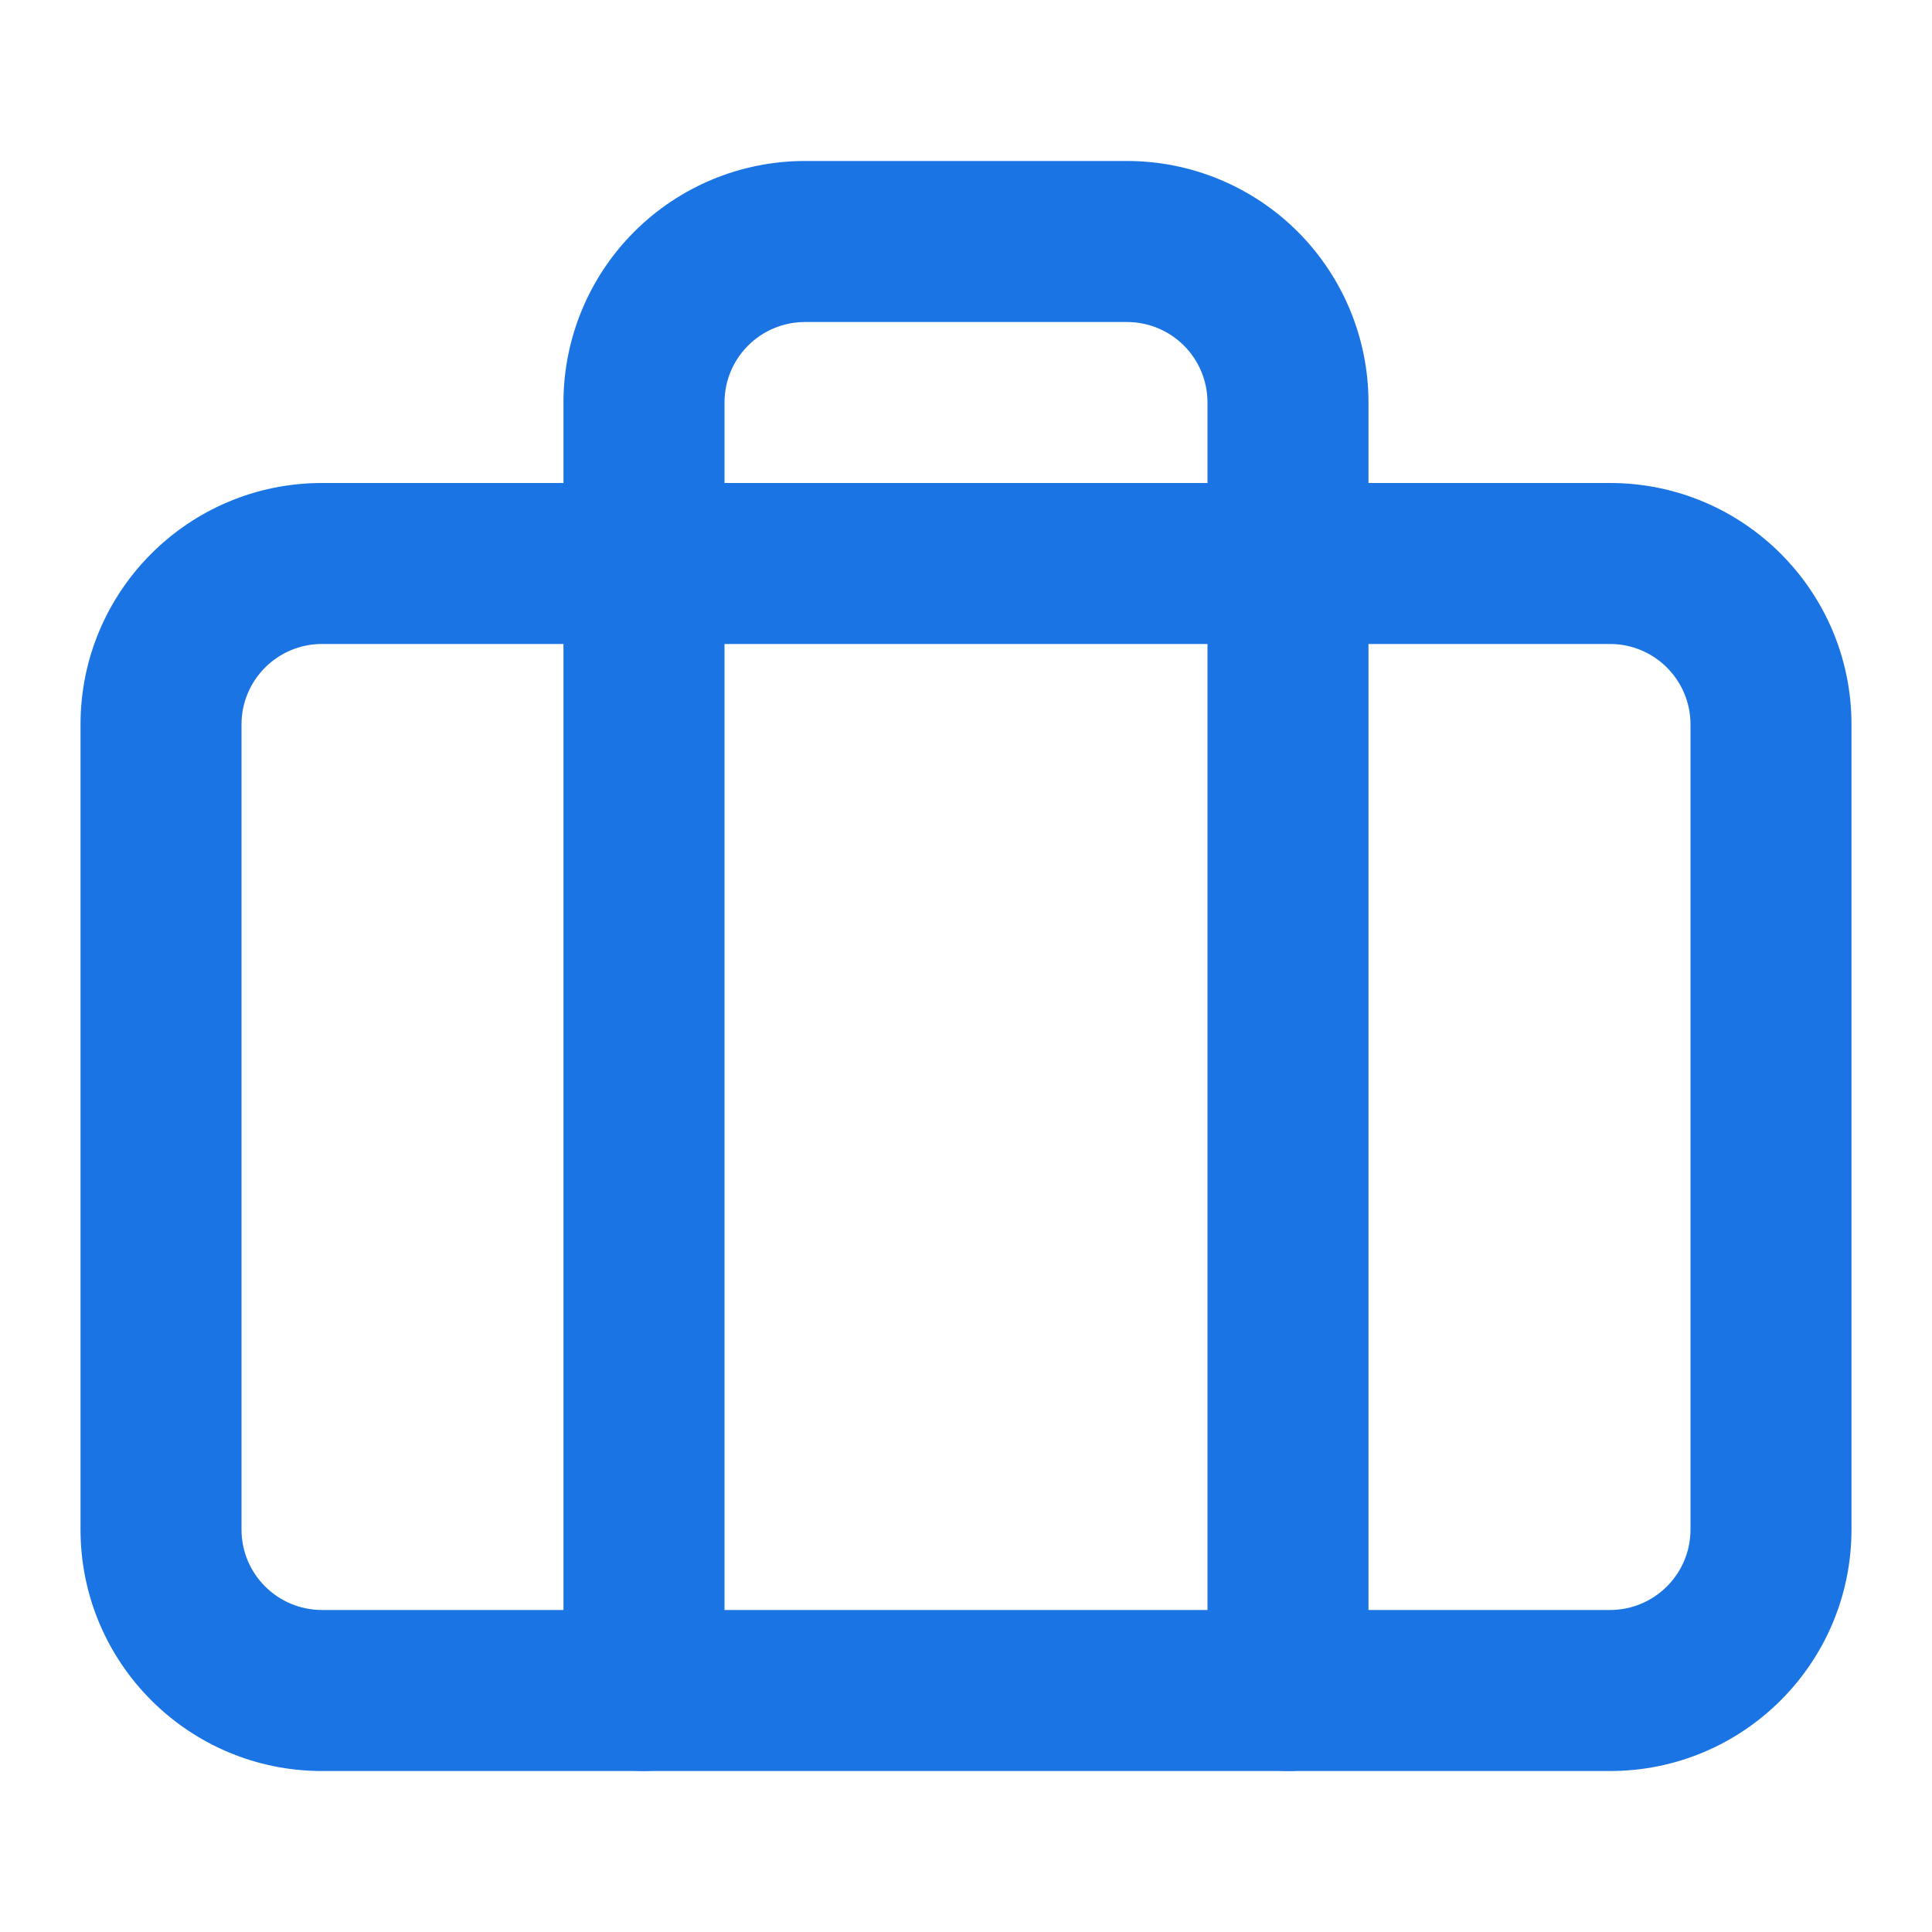
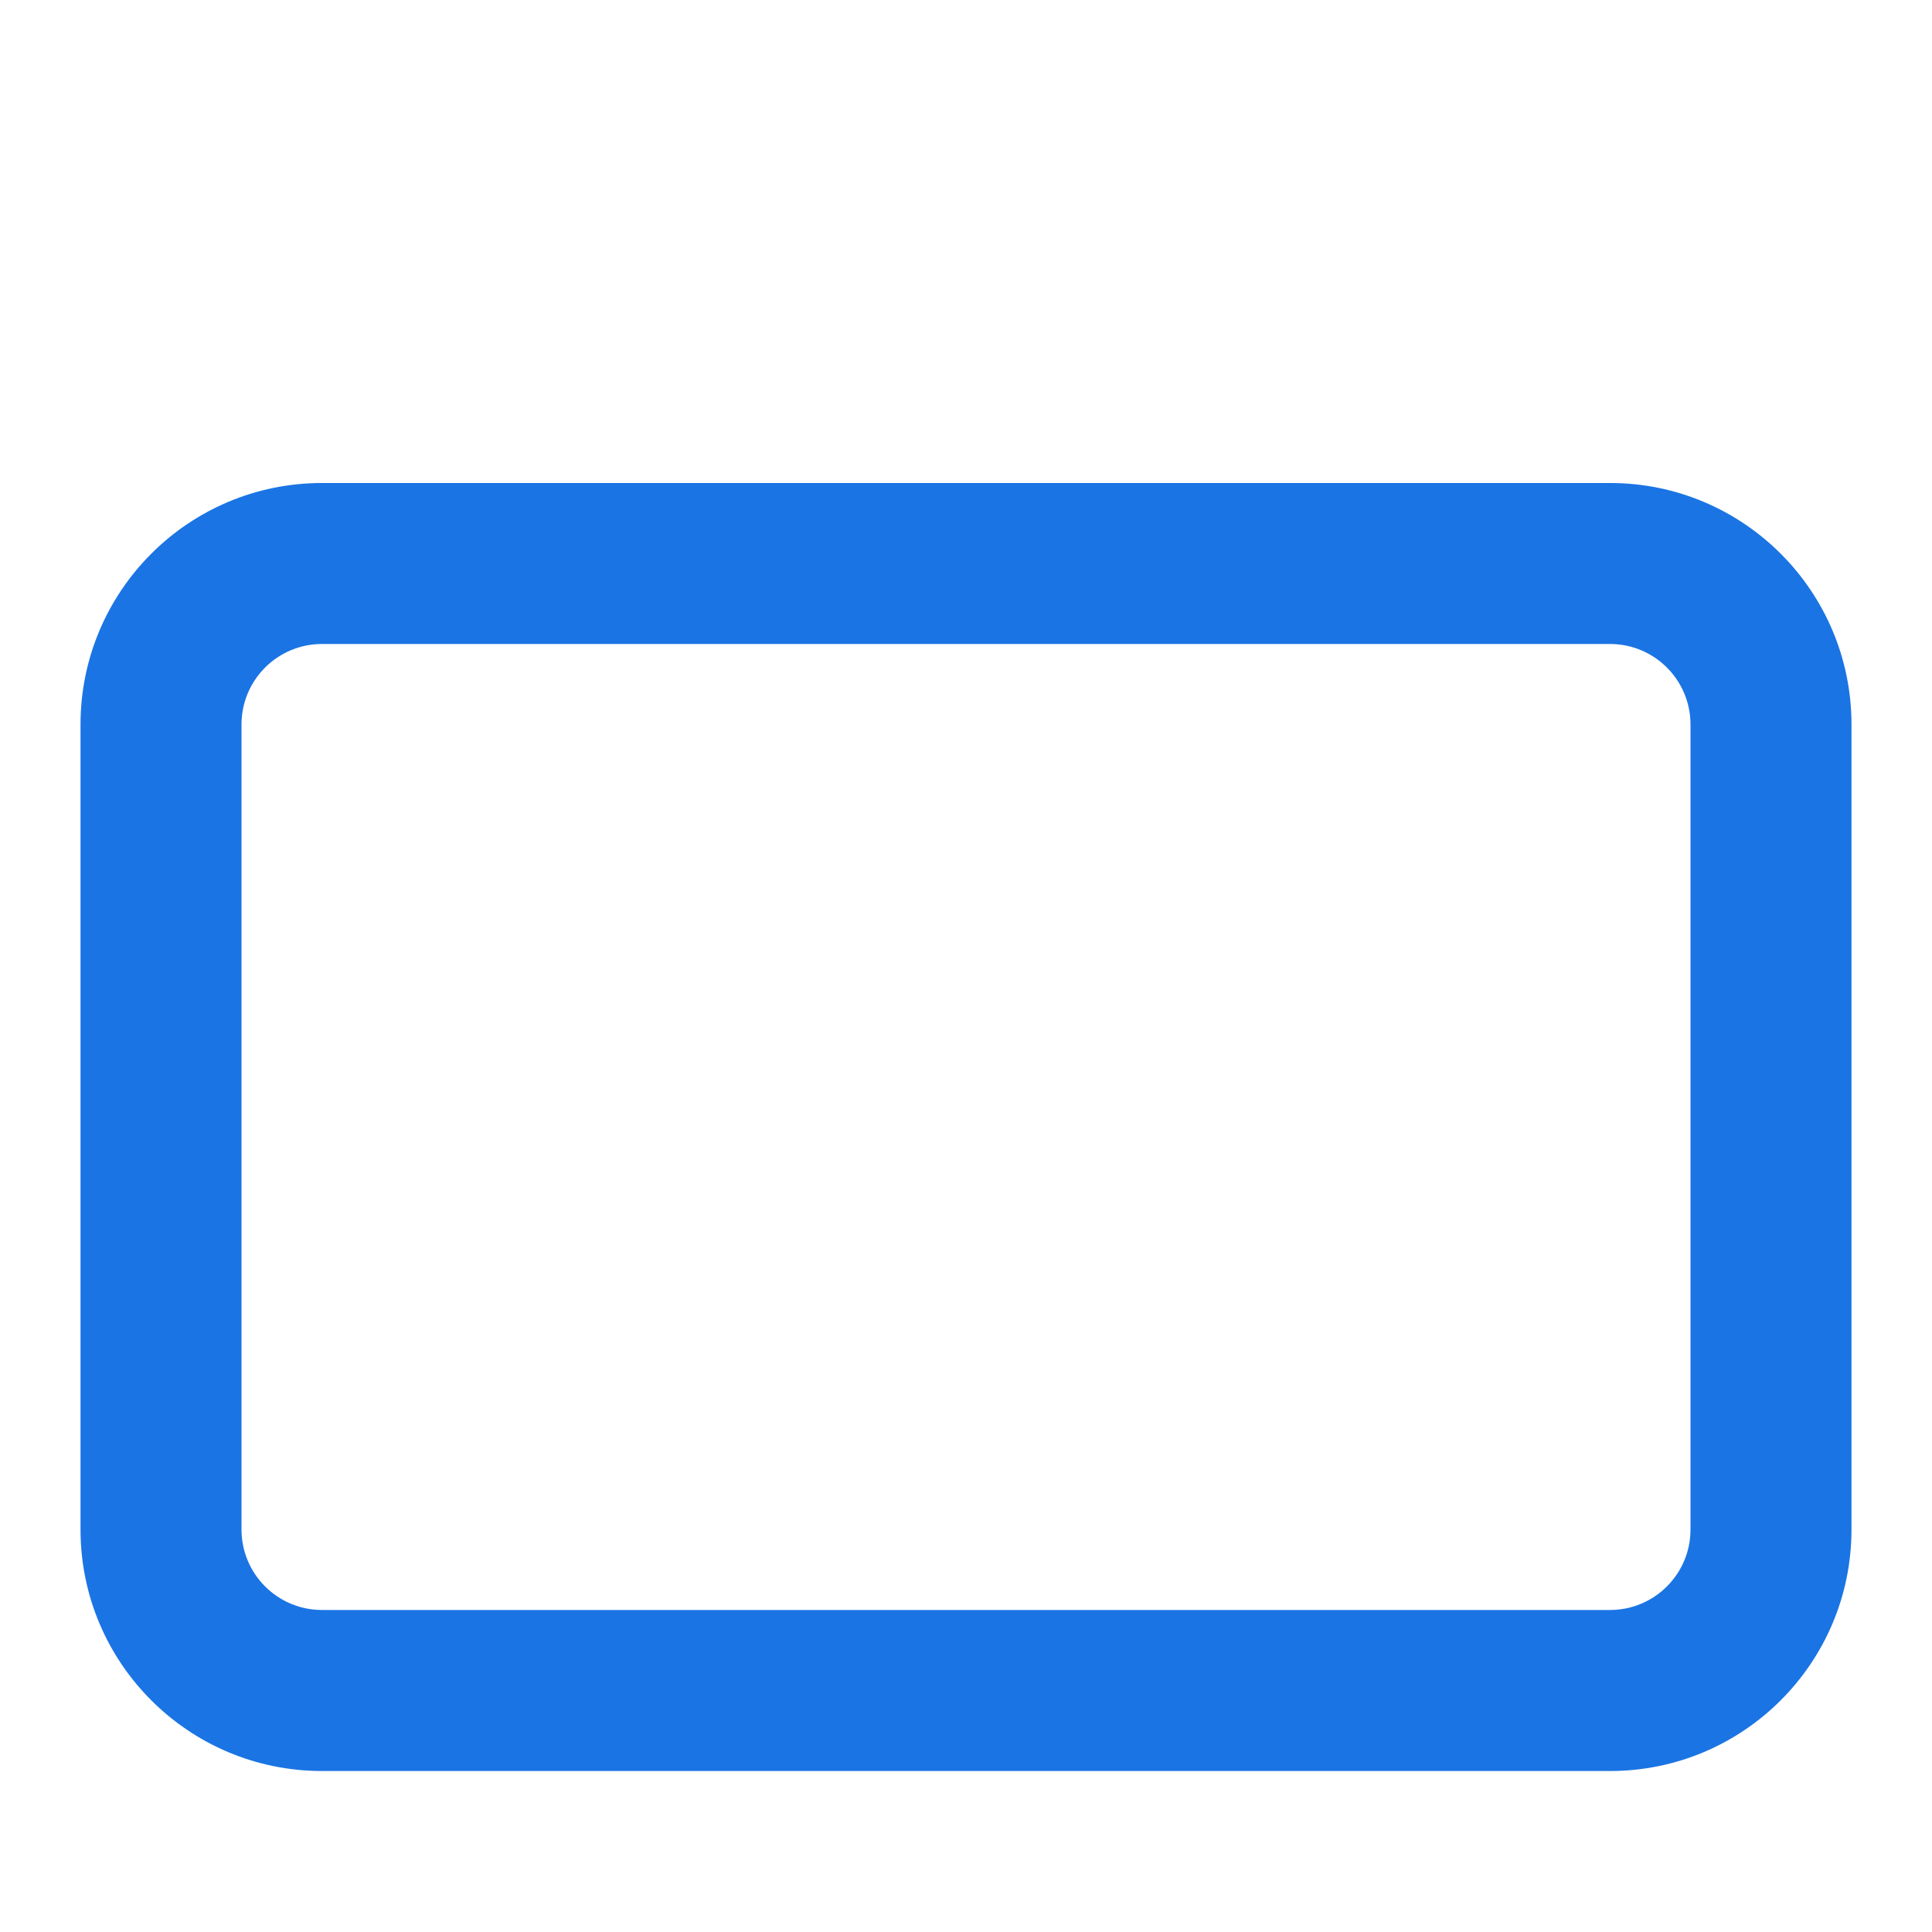
<svg xmlns="http://www.w3.org/2000/svg" width="40" height="40" viewBox="0 0 40 40" fill="none">
  <path fill-rule="evenodd" clip-rule="evenodd" d="M6.667 13.333C5.746 13.333 5 14.079 5 15V31.667C5 32.587 5.746 33.333 6.667 33.333H33.333C34.254 33.333 35 32.587 35 31.667V15C35 14.079 34.254 13.333 33.333 13.333H6.667ZM1.667 15C1.667 12.239 3.905 10 6.667 10H33.333C36.095 10 38.333 12.239 38.333 15V31.667C38.333 34.428 36.095 36.667 33.333 36.667H6.667C3.905 36.667 1.667 34.428 1.667 31.667V15Z" fill="#1A74E4" />
-   <path fill-rule="evenodd" clip-rule="evenodd" d="M13.131 4.798C14.069 3.86 15.34 3.333 16.666 3.333H23.333C24.659 3.333 25.931 3.86 26.869 4.798C27.806 5.736 28.333 7.007 28.333 8.333V35C28.333 35.92 27.587 36.667 26.666 36.667C25.746 36.667 25 35.92 25 35V8.333C25 7.891 24.824 7.467 24.512 7.155C24.199 6.842 23.775 6.667 23.333 6.667H16.666C16.224 6.667 15.801 6.842 15.488 7.155C15.175 7.467 15 7.891 15 8.333V35C15 35.92 14.254 36.667 13.333 36.667C12.413 36.667 11.666 35.92 11.666 35V8.333C11.666 7.007 12.193 5.736 13.131 4.798Z" fill="#1A74E4" />
</svg>